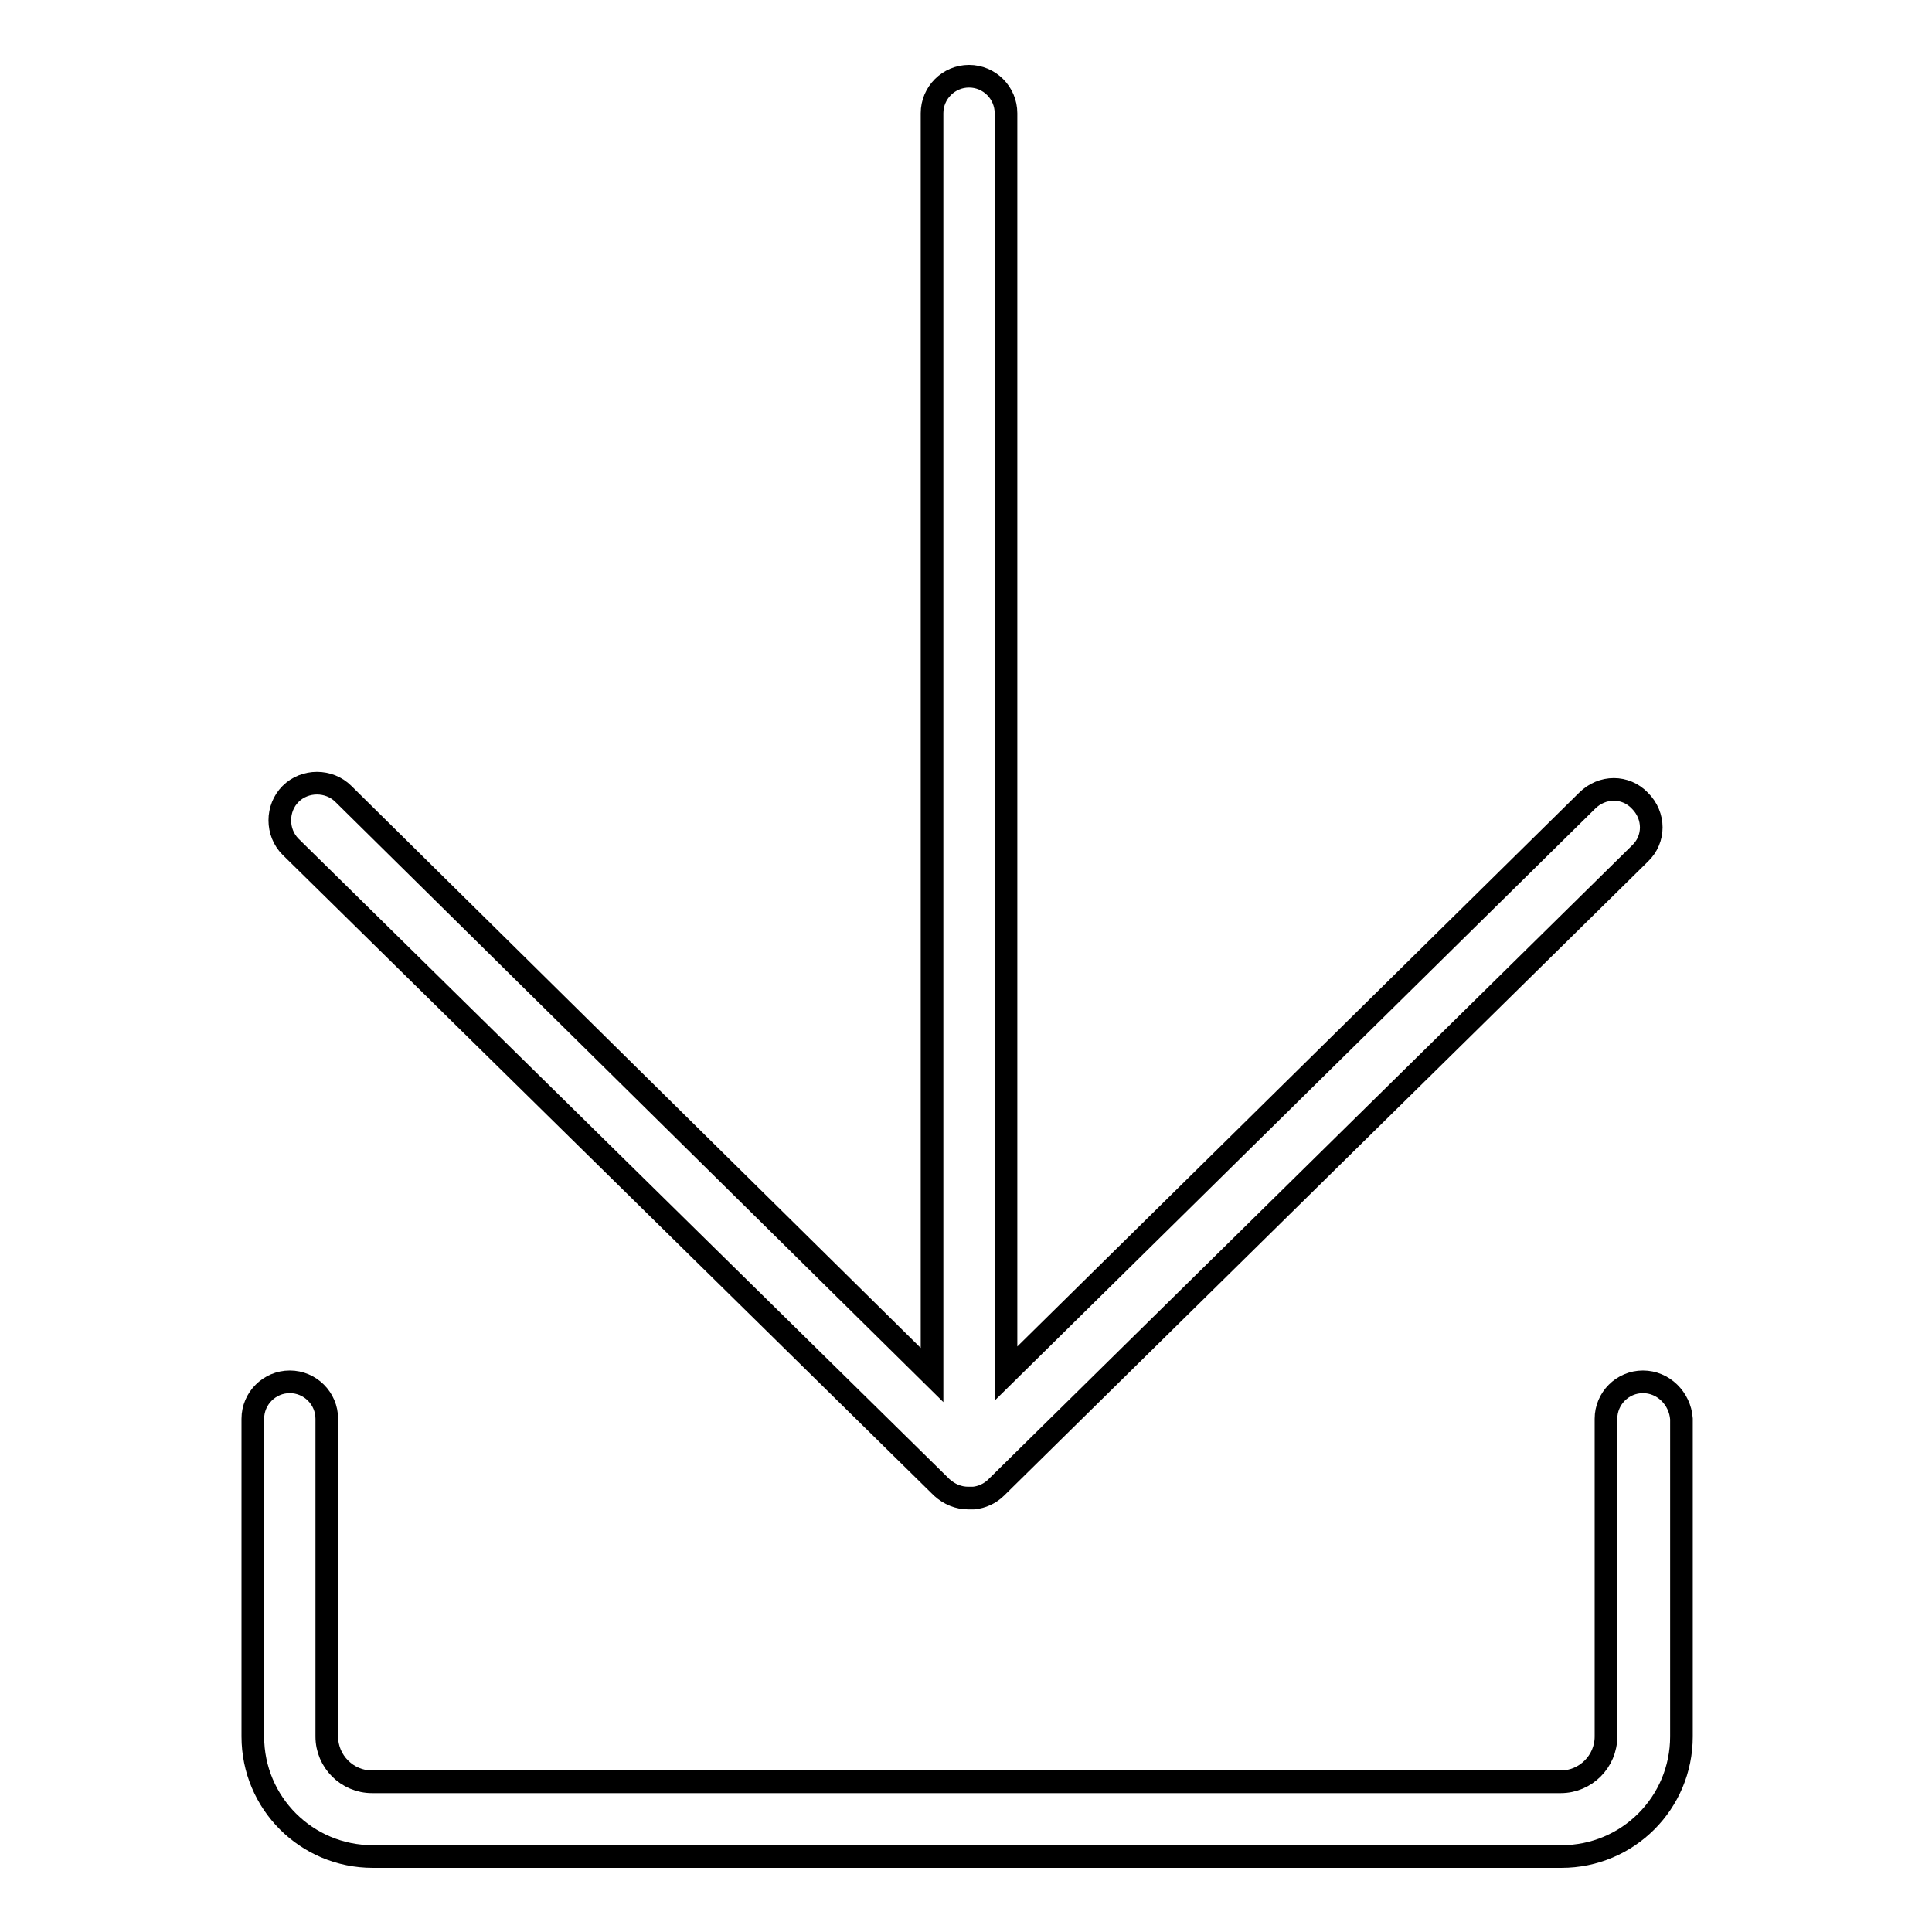
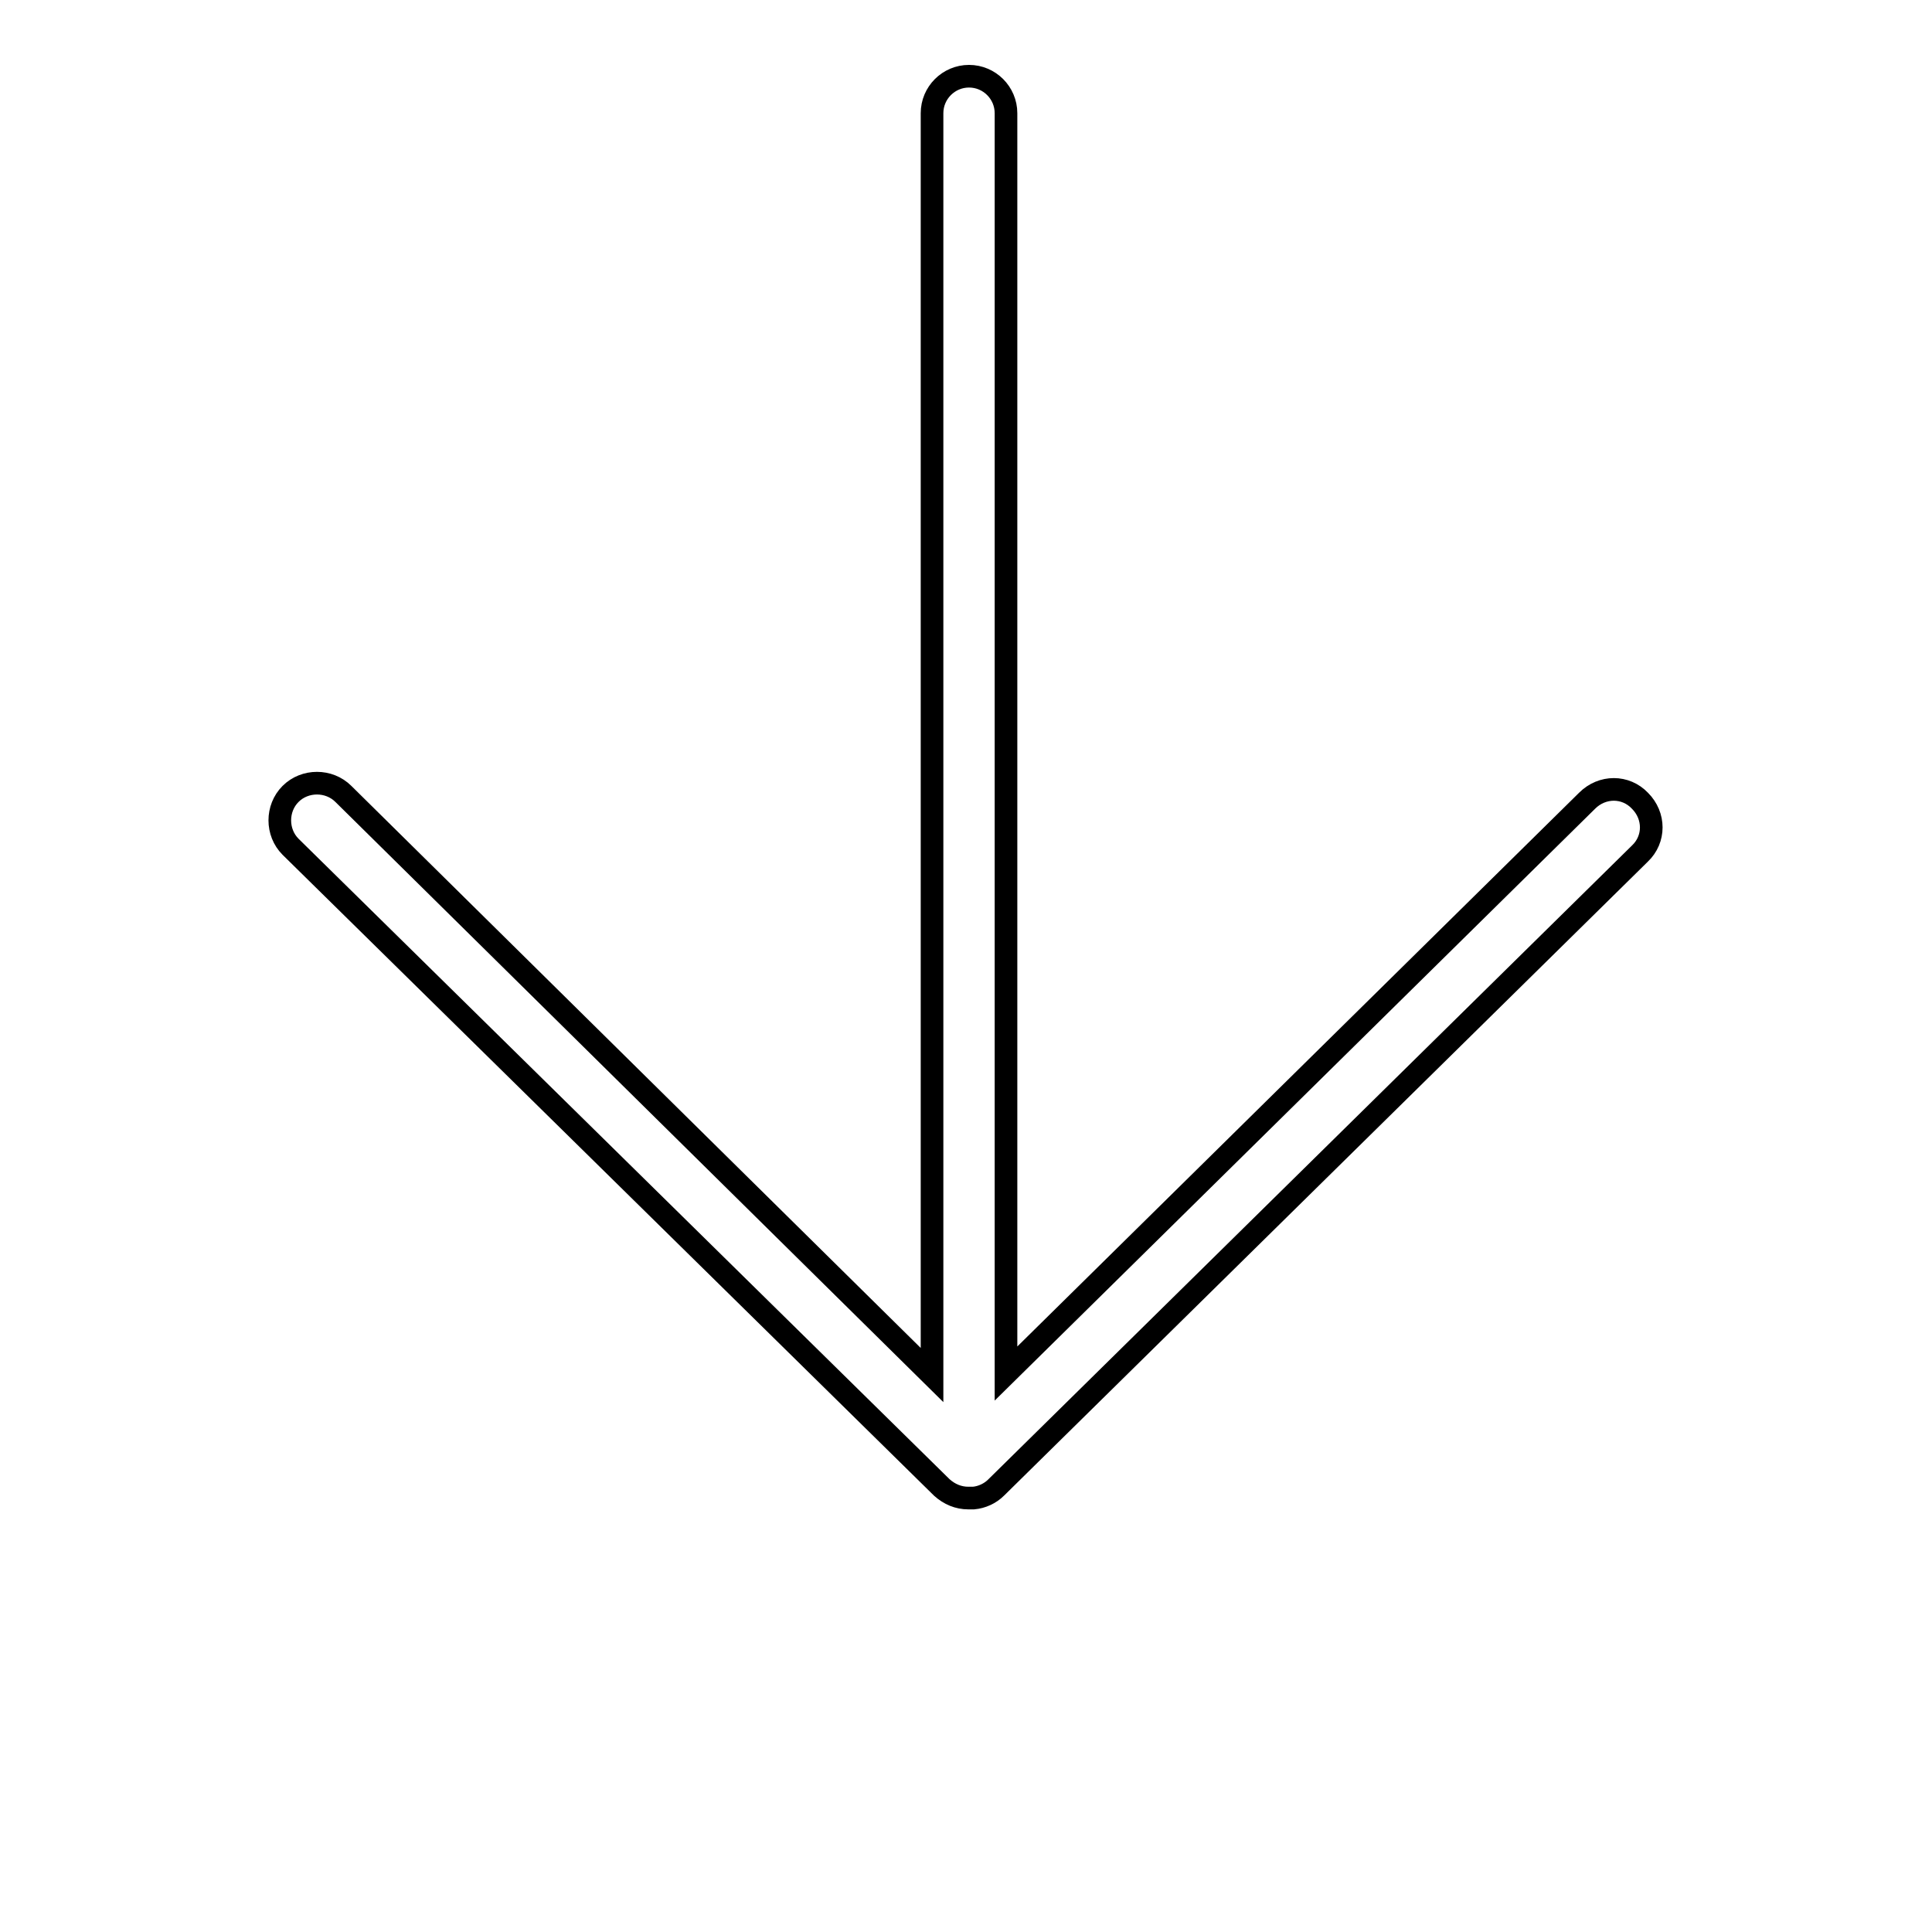
<svg xmlns="http://www.w3.org/2000/svg" version="1.1" x="0px" y="0px" viewBox="0 0 256 256" enable-background="new 0 0 256 256" xml:space="preserve">
  <g>
    <g>
      <path stroke-width="3" fill-opacity="0" stroke="#000000" d="M124.8,197.1c1,0.9,2.2,1.4,3.5,1.4c0,0,0,0,0,0c0.1,0,0.2,0,0.2,0c0.2,0,0.4,0,0.5,0c1.1-0.1,2.2-0.6,3-1.4l85.3-84c2-1.9,2-5,0-7c-1.9-2-5-2-7,0l-77,75.9v-167c0-2.7-2.2-4.9-4.9-4.9c-2.7,0-4.9,2.2-4.9,4.9v167.2l-78-77c-1.9-1.9-5.1-1.9-7,0c-1.9,1.9-1.9,5.1,0,7L124.8,197.1z" />
-       <path stroke-width="3" fill-opacity="0" stroke="#000000" d="M217.7,183.1c-2.7,0-4.9,2.2-4.9,4.9v42.1c0,3.3-2.7,6-6,6H49.3c-3.3,0-6-2.7-6-6V188c0-2.7-2.2-4.9-4.9-4.9c-2.7,0-4.9,2.2-4.9,4.9v42.1c0,8.8,7.1,15.9,15.9,15.9h157.5c8.8,0,15.9-7.1,15.9-15.9V188C222.6,185.3,220.4,183.1,217.7,183.1z" />
    </g>
  </g>
</svg>